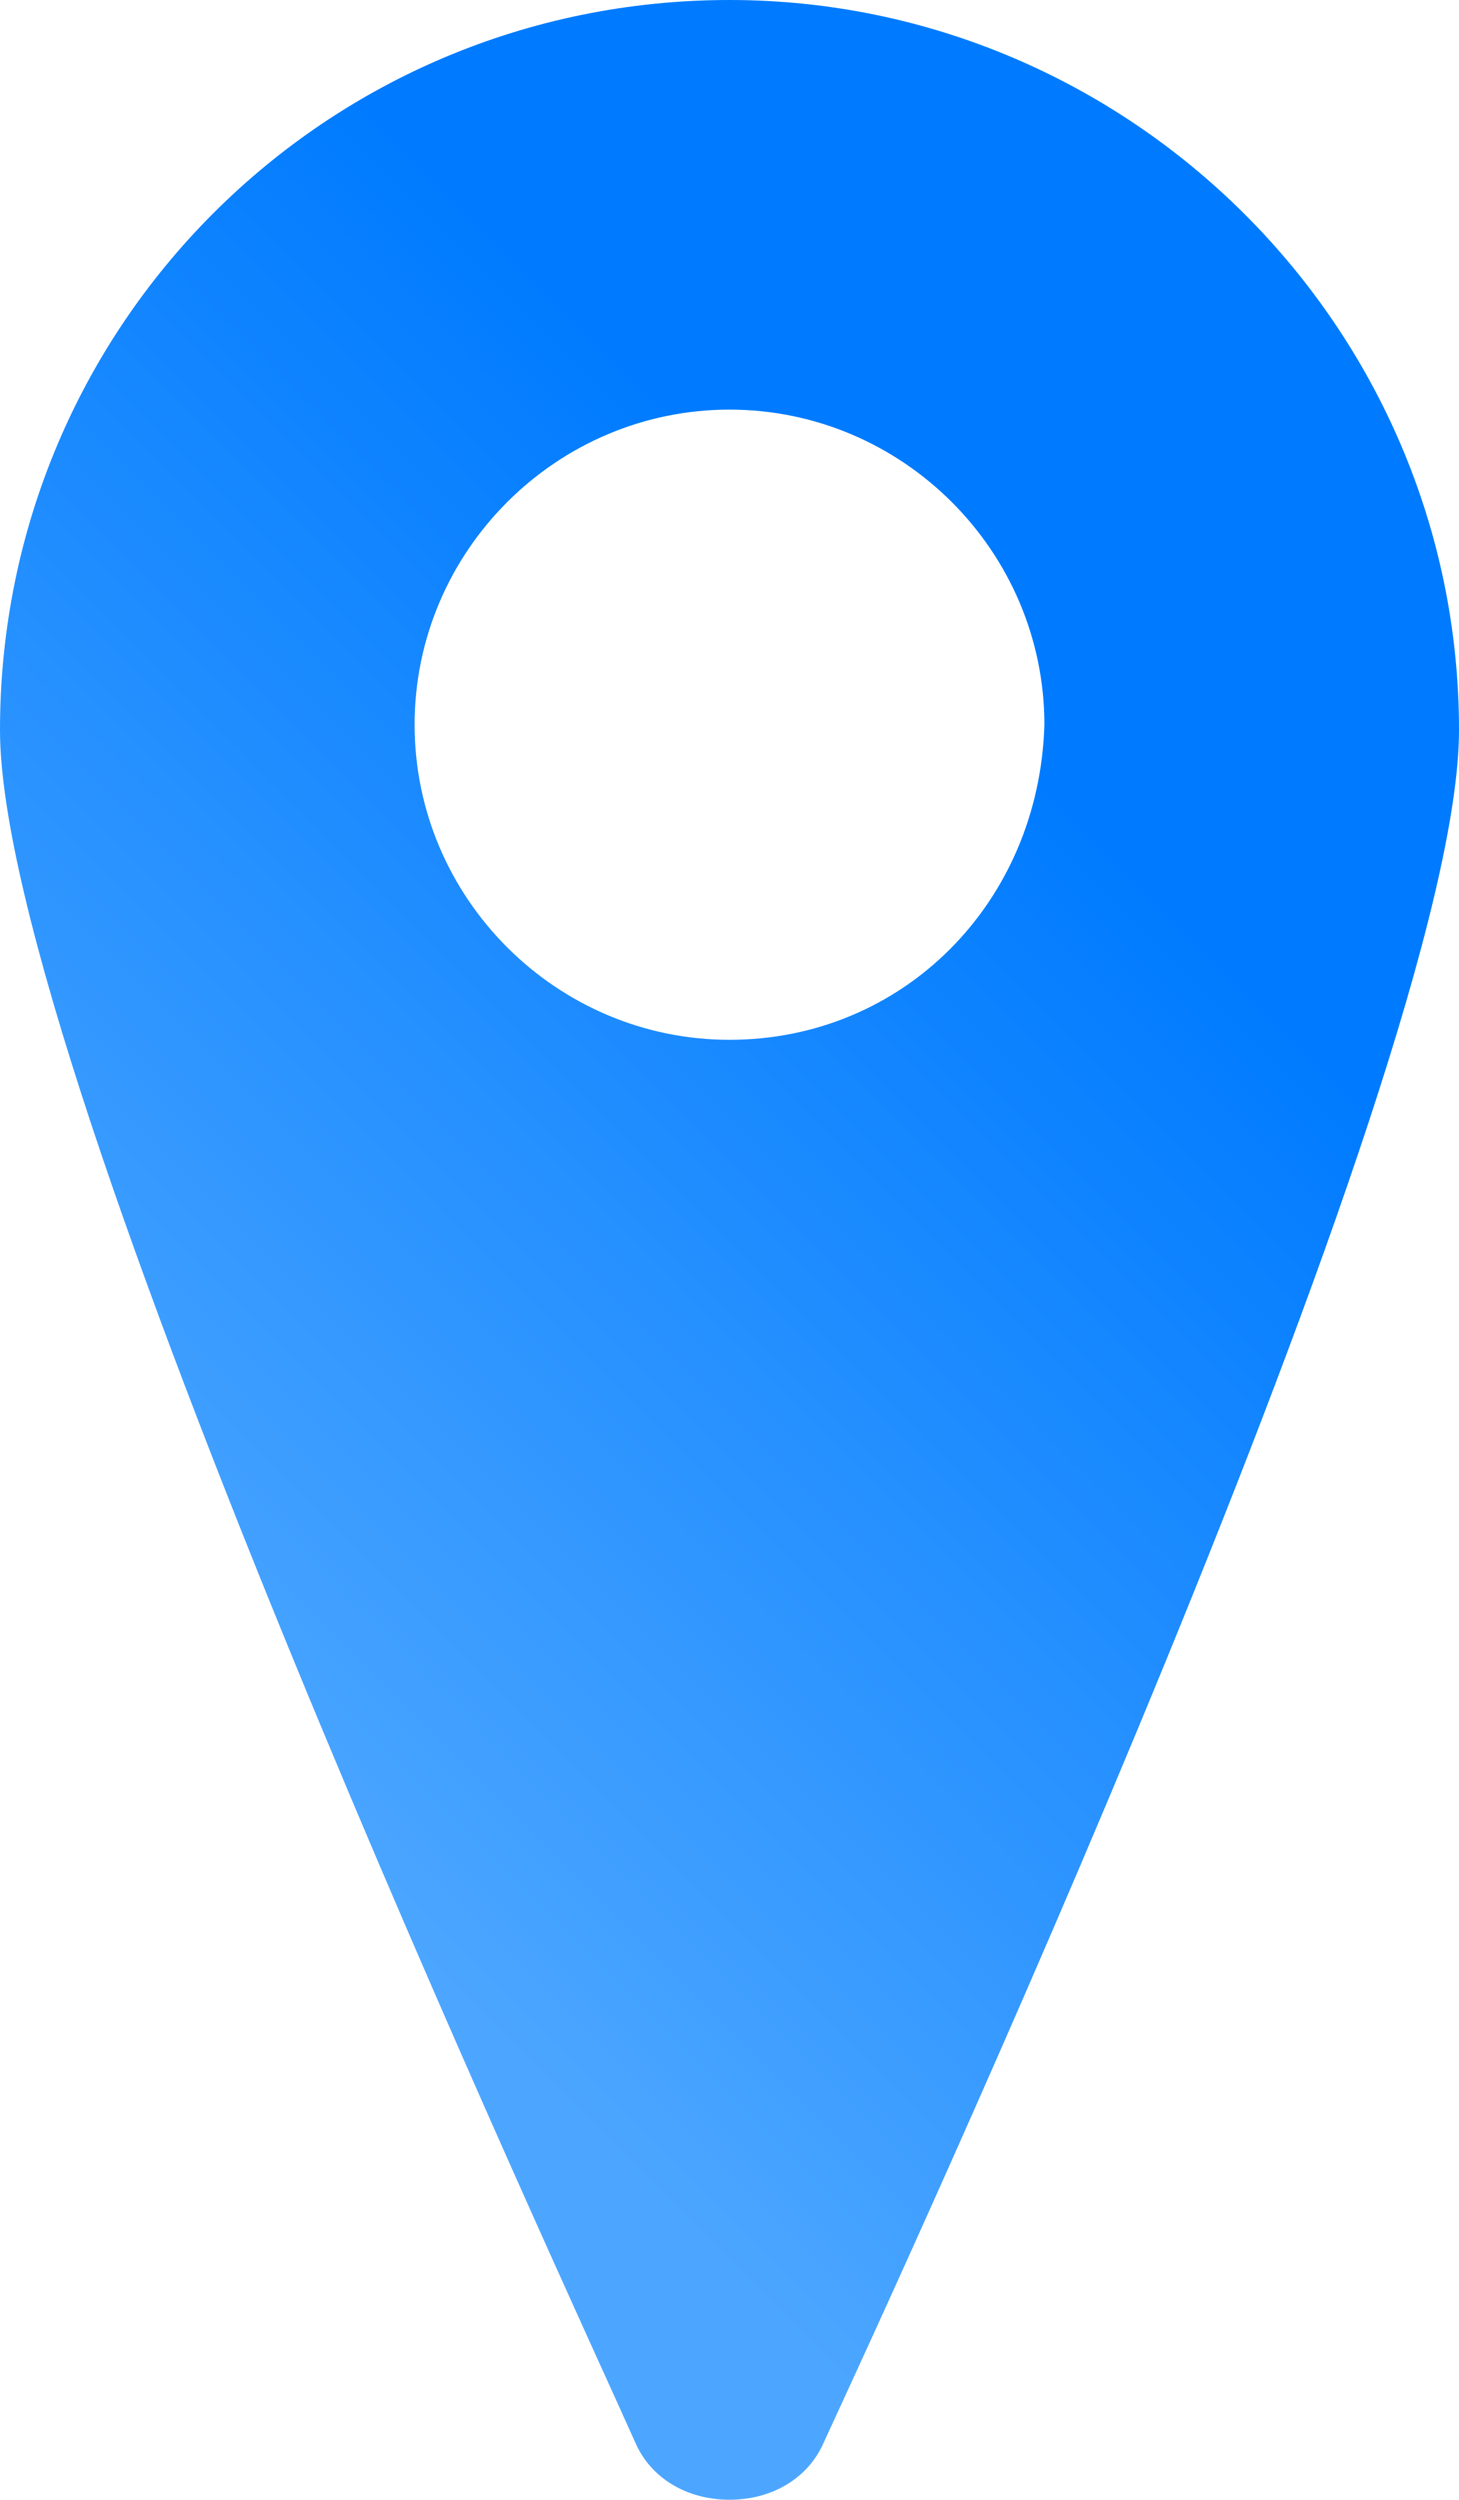
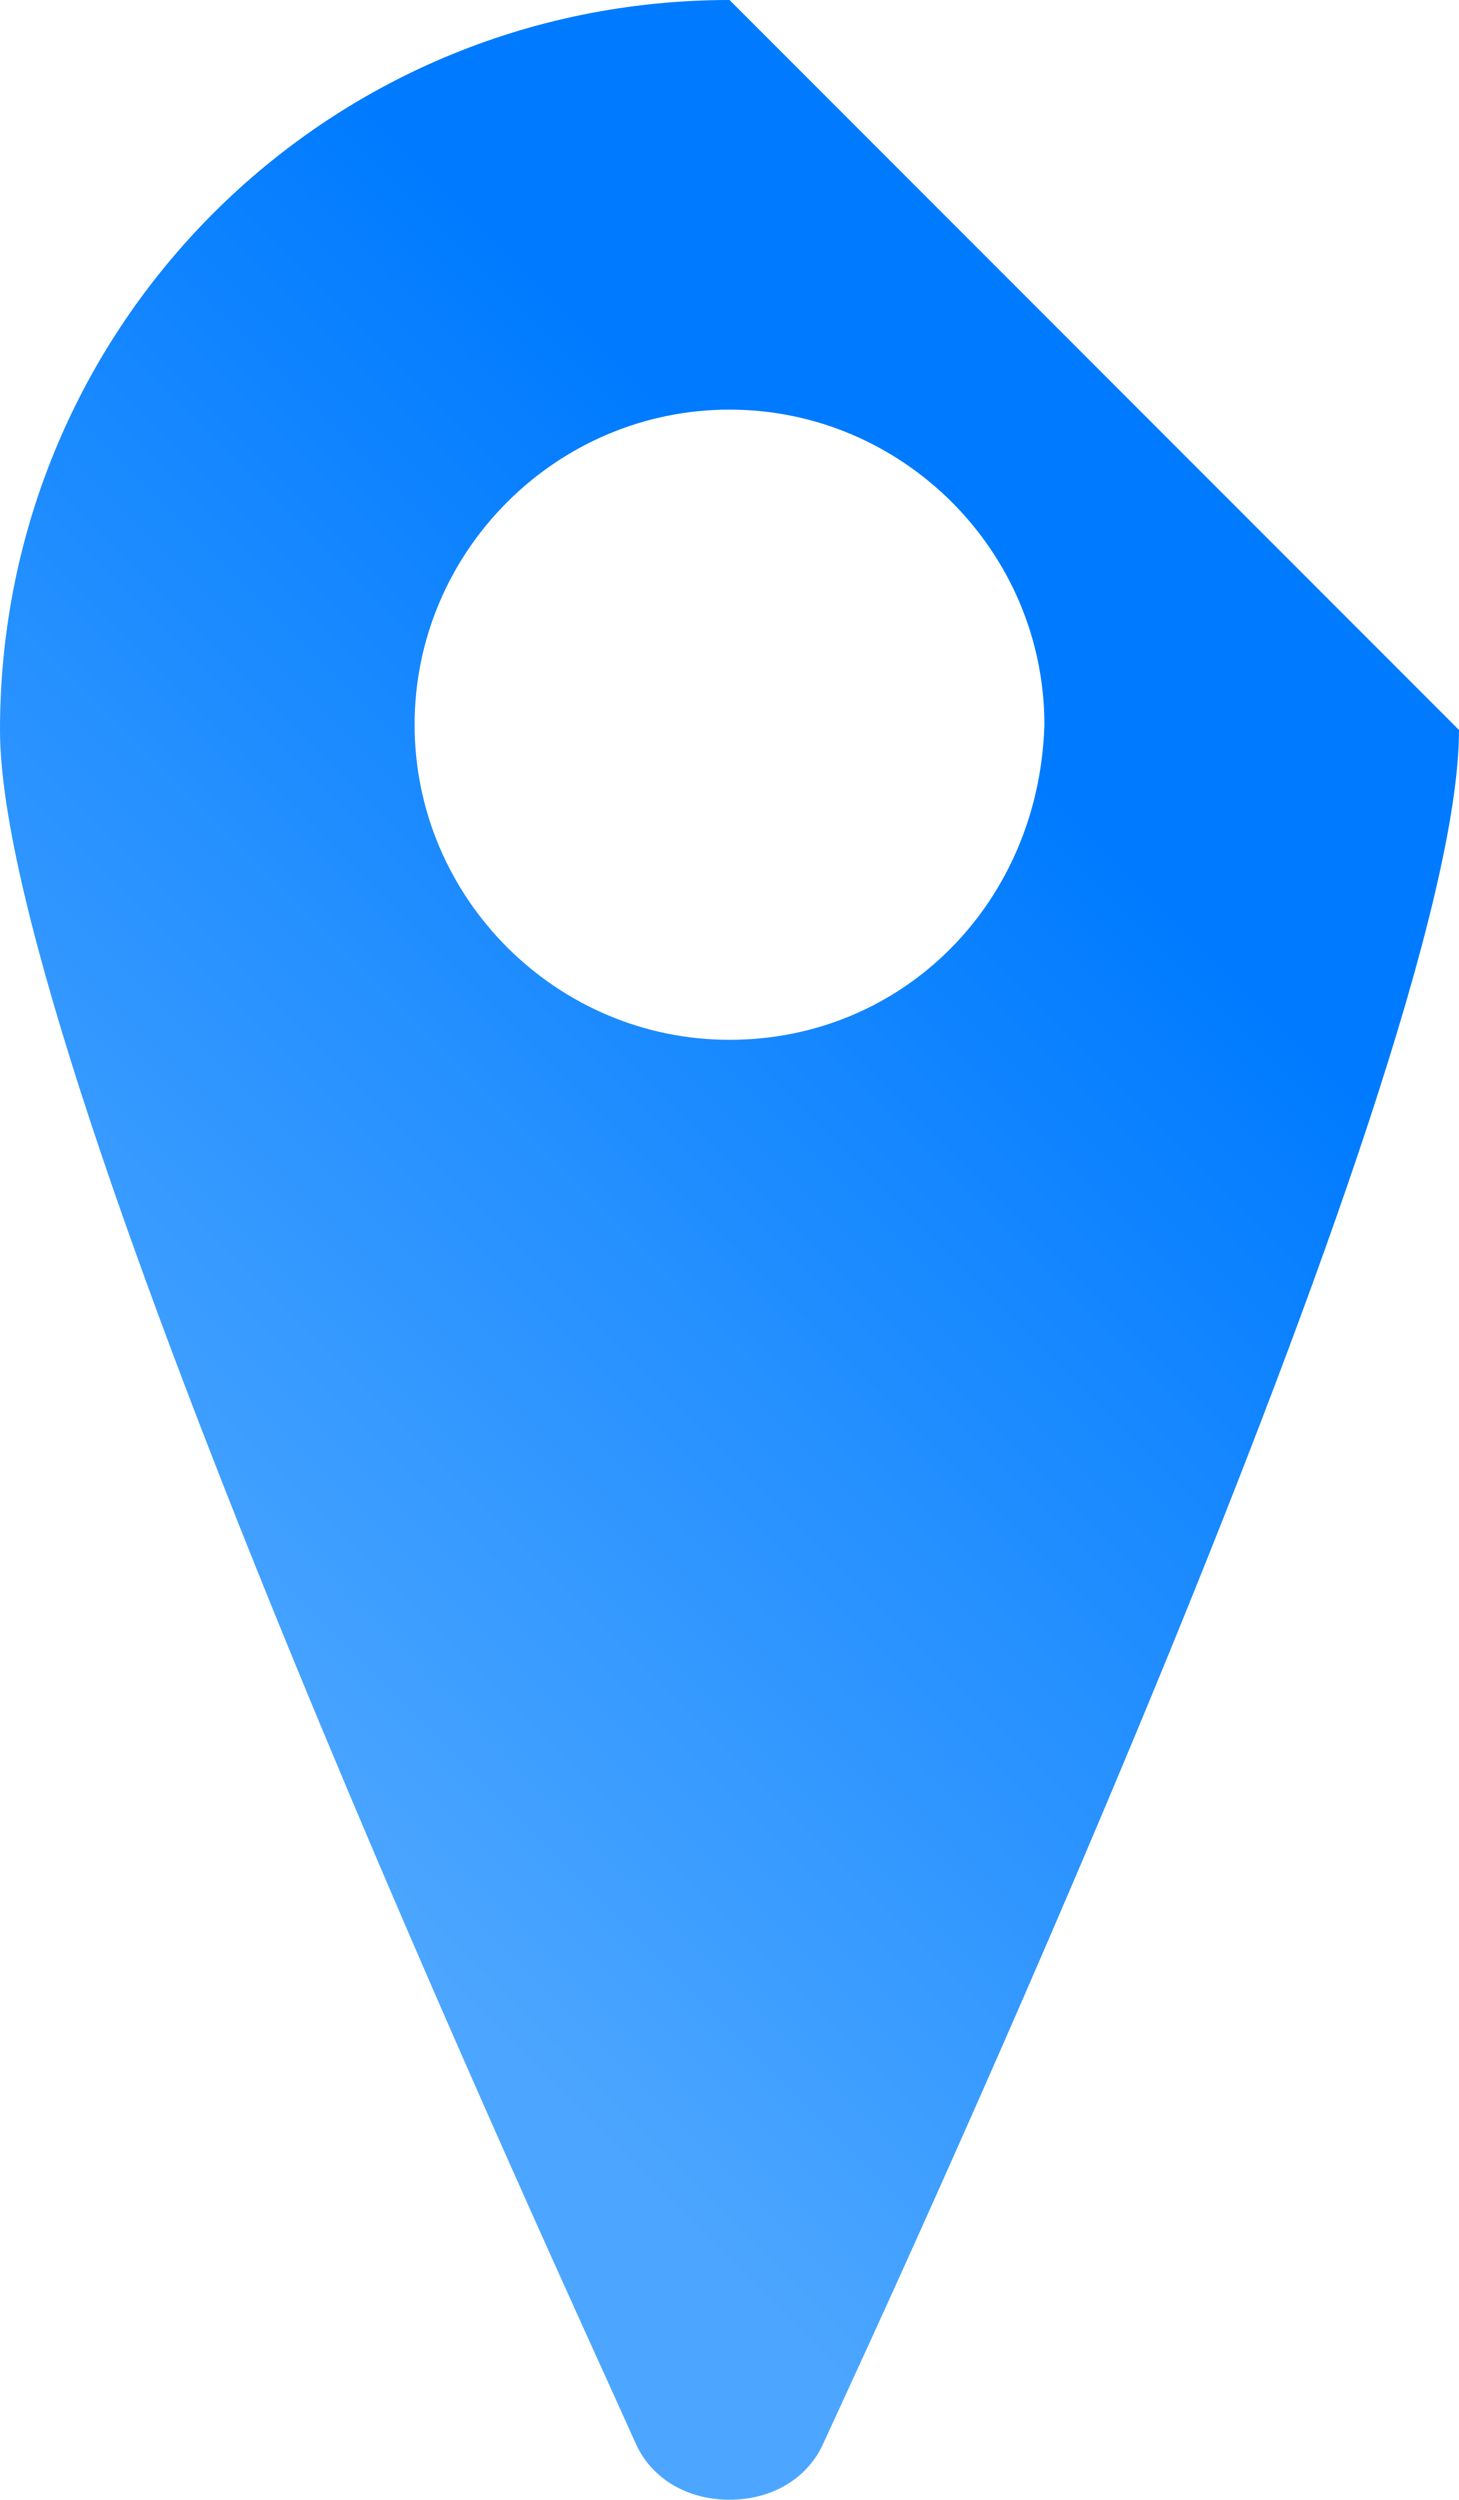
<svg xmlns="http://www.w3.org/2000/svg" version="1.1" id="Layer_2_00000081638047358396849910000008649500100722584716_" x="0px" y="0px" viewBox="0 0 27.8 47.6" style="enable-background:new 0 0 27.8 47.6;" xml:space="preserve">
  <style type="text/css">
	.st0{fill:url(#SVGID_1_);}
</style>
  <linearGradient id="SVGID_1_" gradientUnits="userSpaceOnUse" x1="0.345" y1="34.894" x2="27.436" y2="7.804">
    <stop offset="9.272126e-02" style="stop-color:#4CA6FF" />
    <stop offset="0.731" style="stop-color:#007BFF" />
  </linearGradient>
-   <path class="st0" d="M13.9,0C6.2,0,0,6.2,0,13.9c0,6.5,10.9,29.9,12.1,32.6c0.3,0.7,1,1.1,1.8,1.1h0c0.8,0,1.5-0.4,1.8-1.1  c1.2-2.6,12.1-26.1,12.1-32.6C27.8,6.2,21.5,0,13.9,0z M13.9,19.8c-3.3,0-6-2.7-6-6s2.7-6,6-6s6,2.7,6,6  C19.8,17.2,17.2,19.8,13.9,19.8z" />
+   <path class="st0" d="M13.9,0C6.2,0,0,6.2,0,13.9c0,6.5,10.9,29.9,12.1,32.6c0.3,0.7,1,1.1,1.8,1.1h0c0.8,0,1.5-0.4,1.8-1.1  c1.2-2.6,12.1-26.1,12.1-32.6z M13.9,19.8c-3.3,0-6-2.7-6-6s2.7-6,6-6s6,2.7,6,6  C19.8,17.2,17.2,19.8,13.9,19.8z" />
</svg>